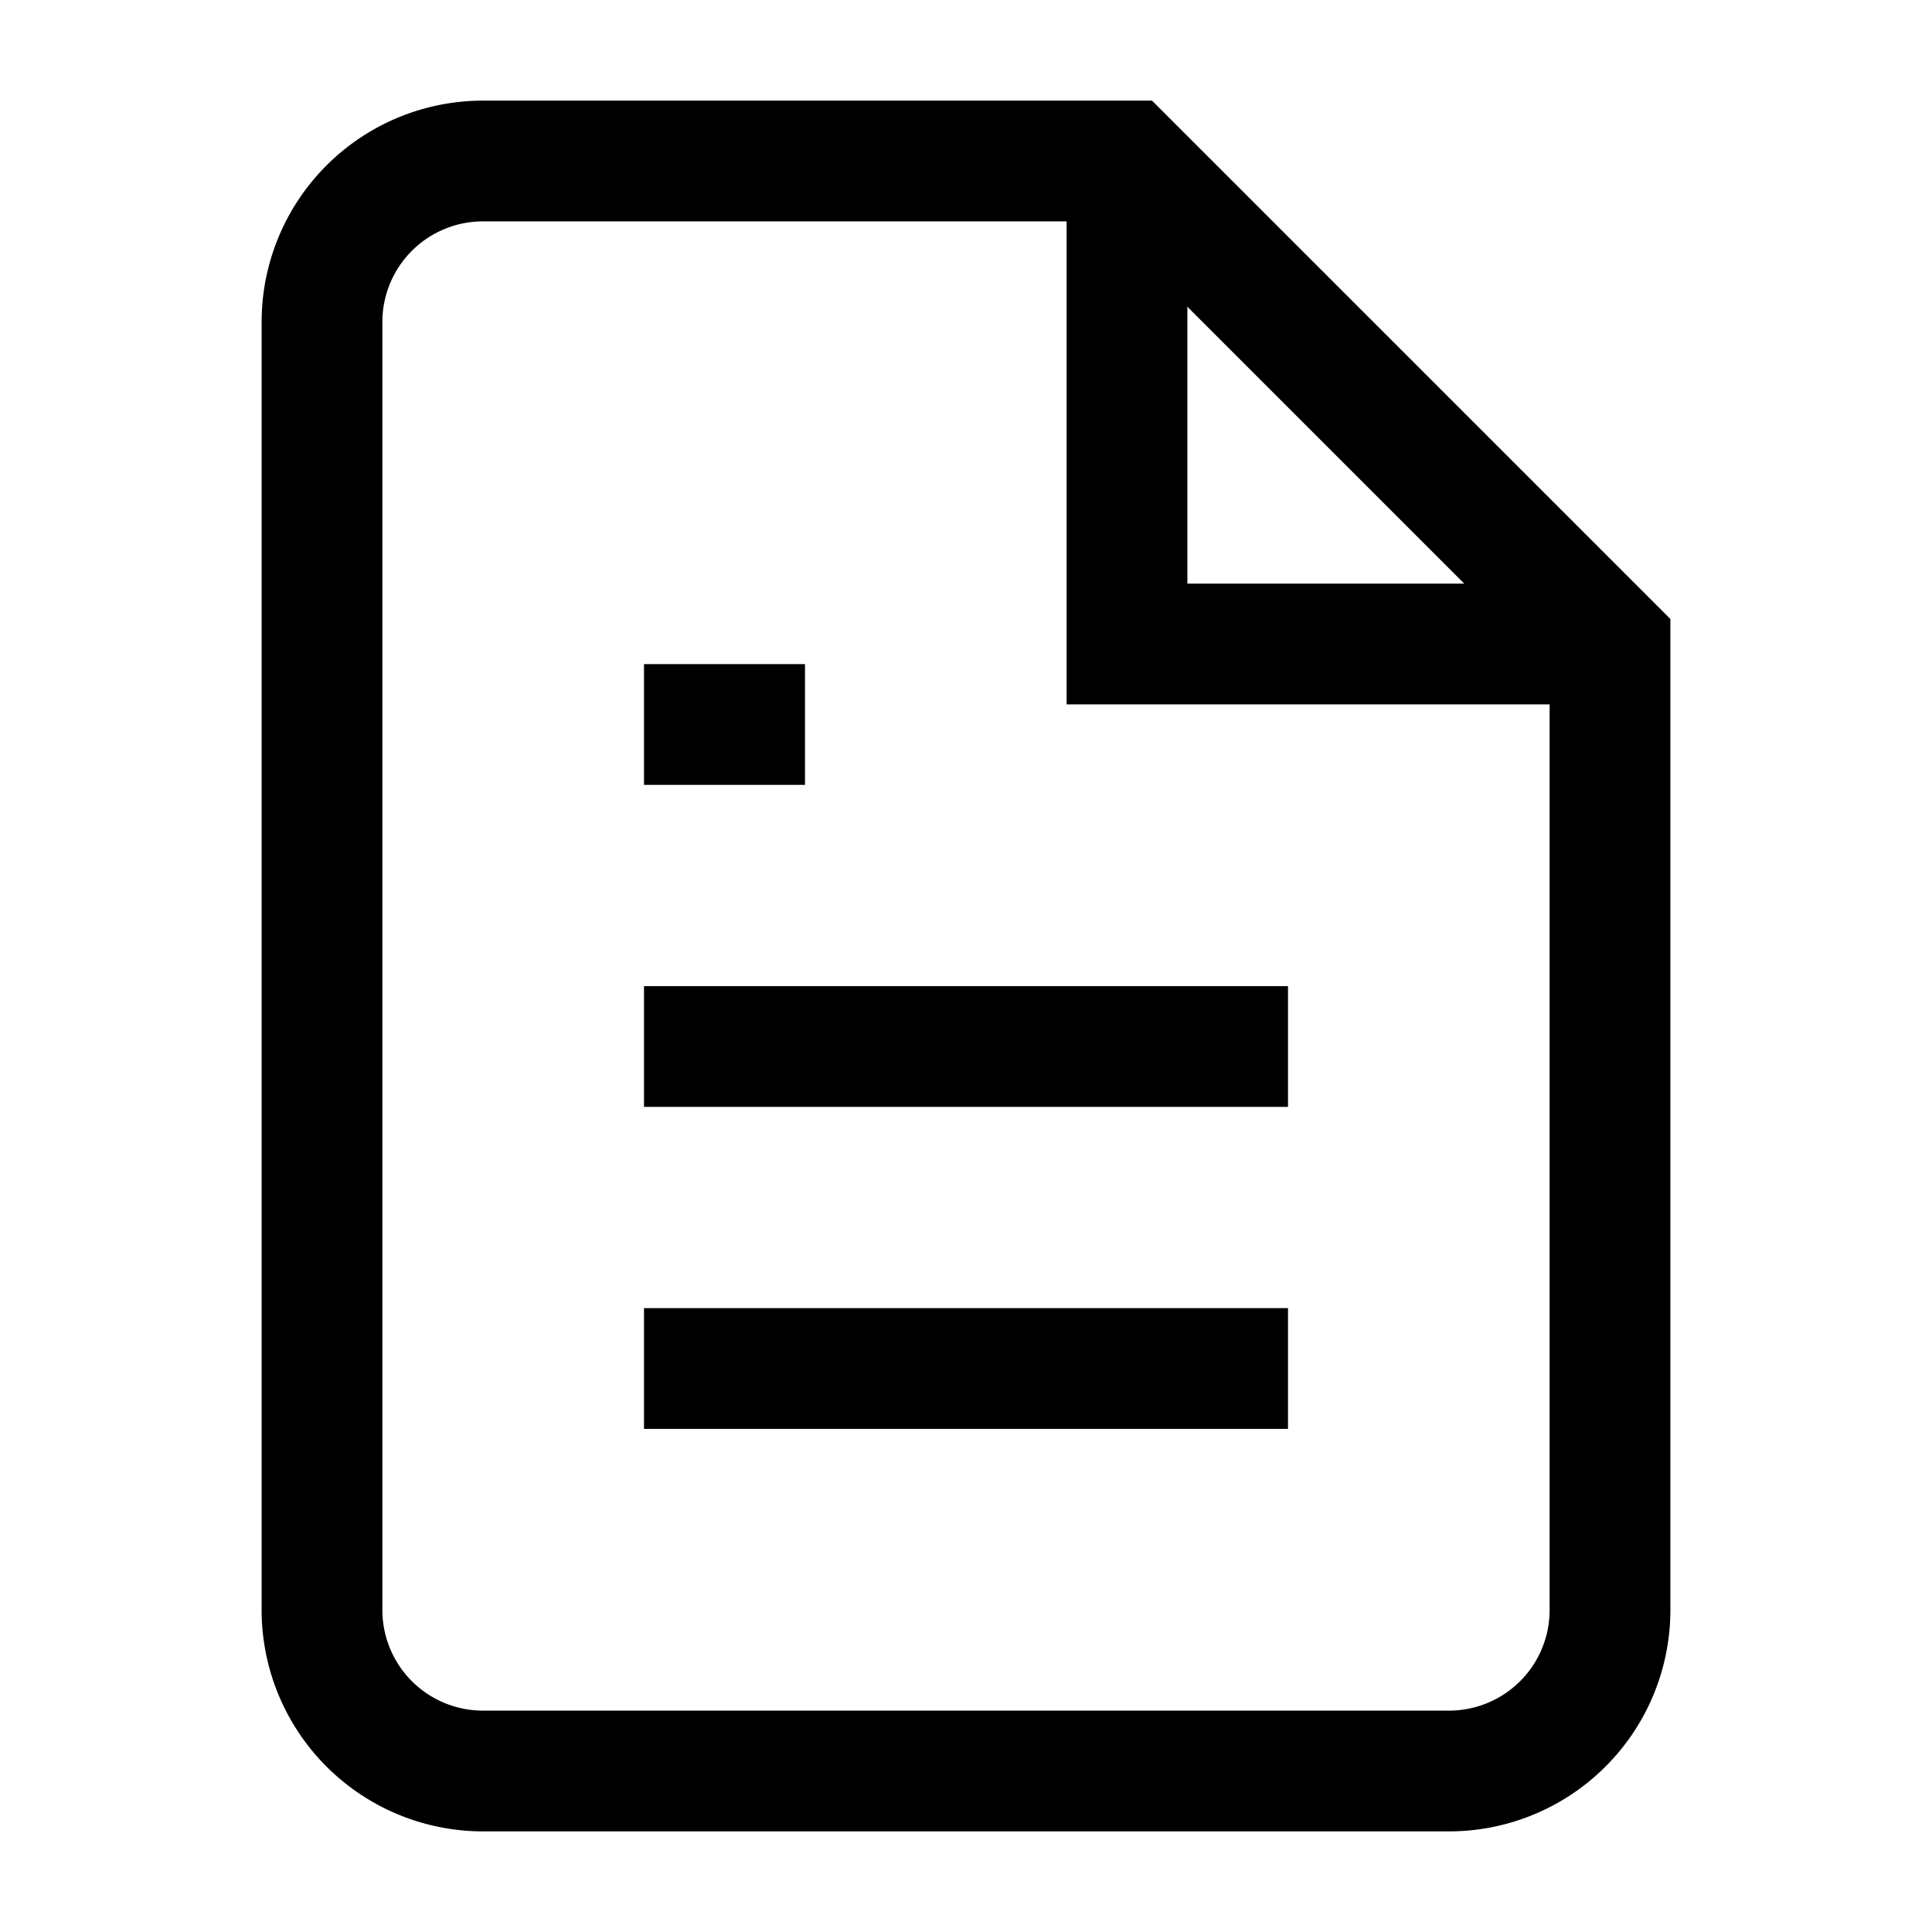
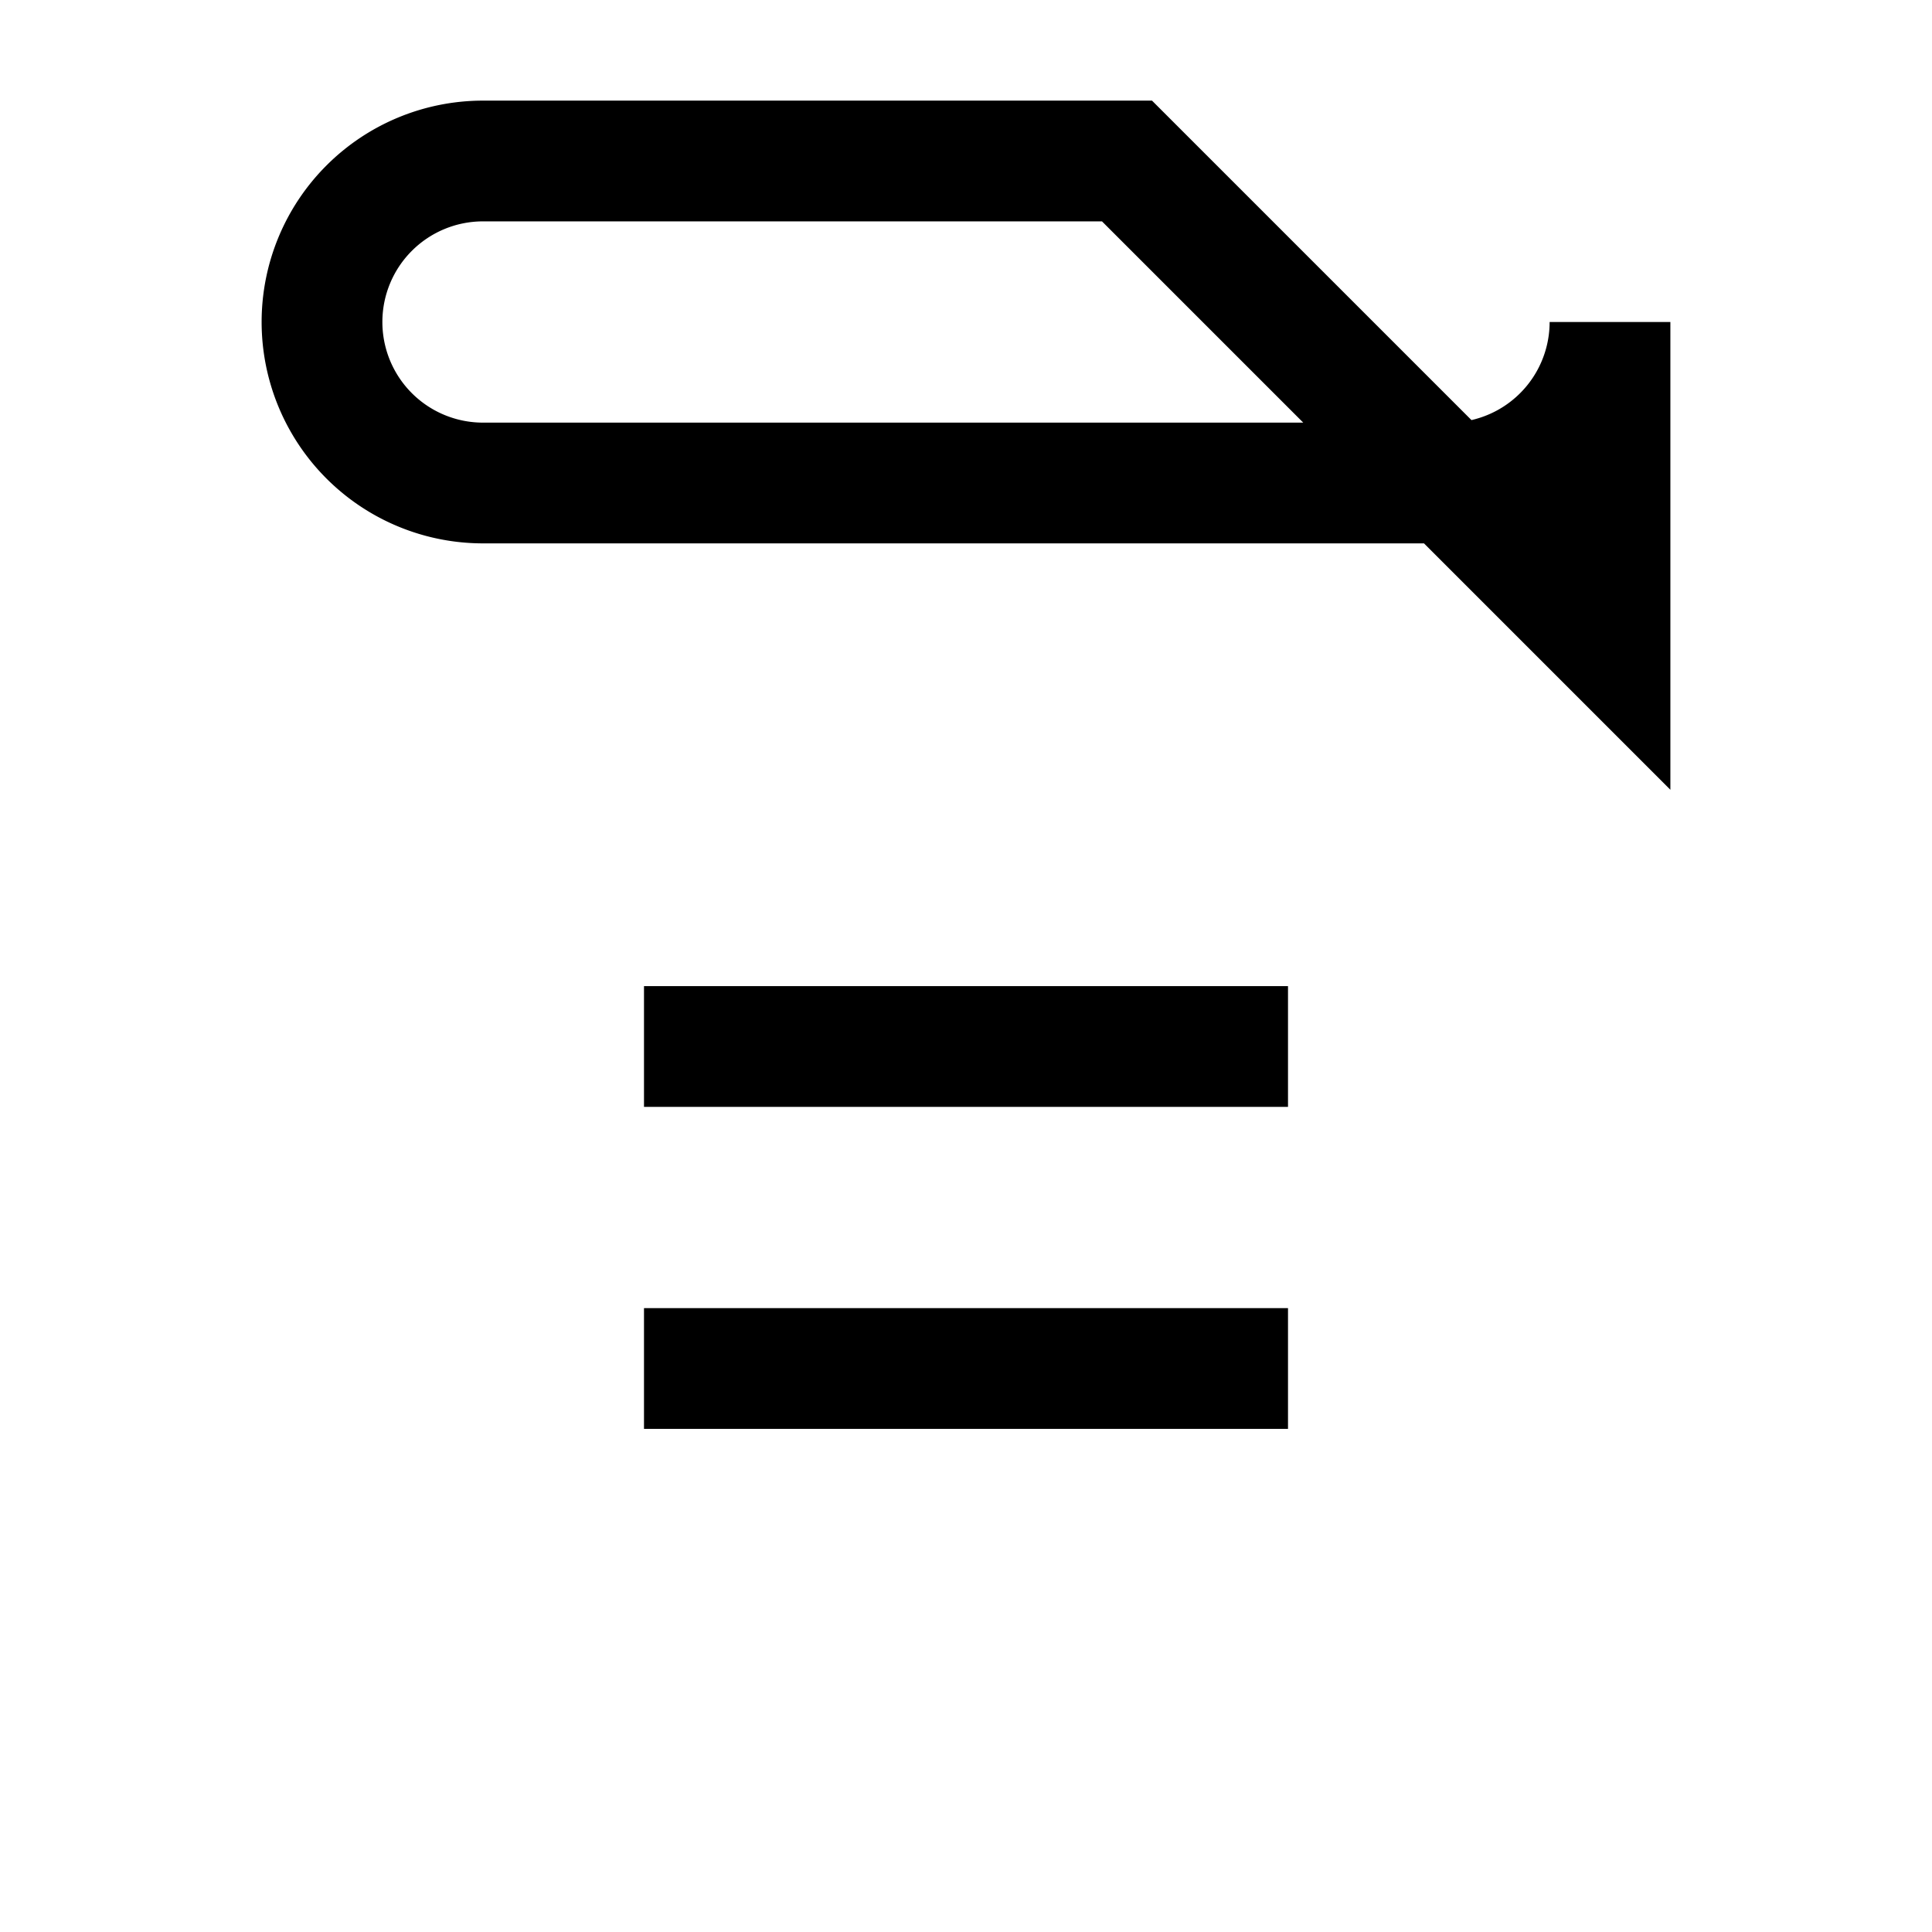
<svg xmlns="http://www.w3.org/2000/svg" width="24" height="24" viewBox="0 0 24 24" fill="none">
-   <path d="M14 2H6a2 2 0 0 0-2 2v16a2 2 0 0 0 2 2h12a2 2 0 0 0 2-2V8z" stroke="currentColor" stroke-width="1.5" />
-   <polyline points="14,2 14,8 20,8" stroke="currentColor" stroke-width="1.5" />
+   <path d="M14 2H6a2 2 0 0 0-2 2a2 2 0 0 0 2 2h12a2 2 0 0 0 2-2V8z" stroke="currentColor" stroke-width="1.5" />
  <line x1="16" y1="13" x2="8" y2="13" stroke="currentColor" stroke-width="1.5" />
  <line x1="16" y1="17" x2="8" y2="17" stroke="currentColor" stroke-width="1.5" />
-   <line x1="10" y1="9" x2="8" y2="9" stroke="currentColor" stroke-width="1.5" />
</svg>